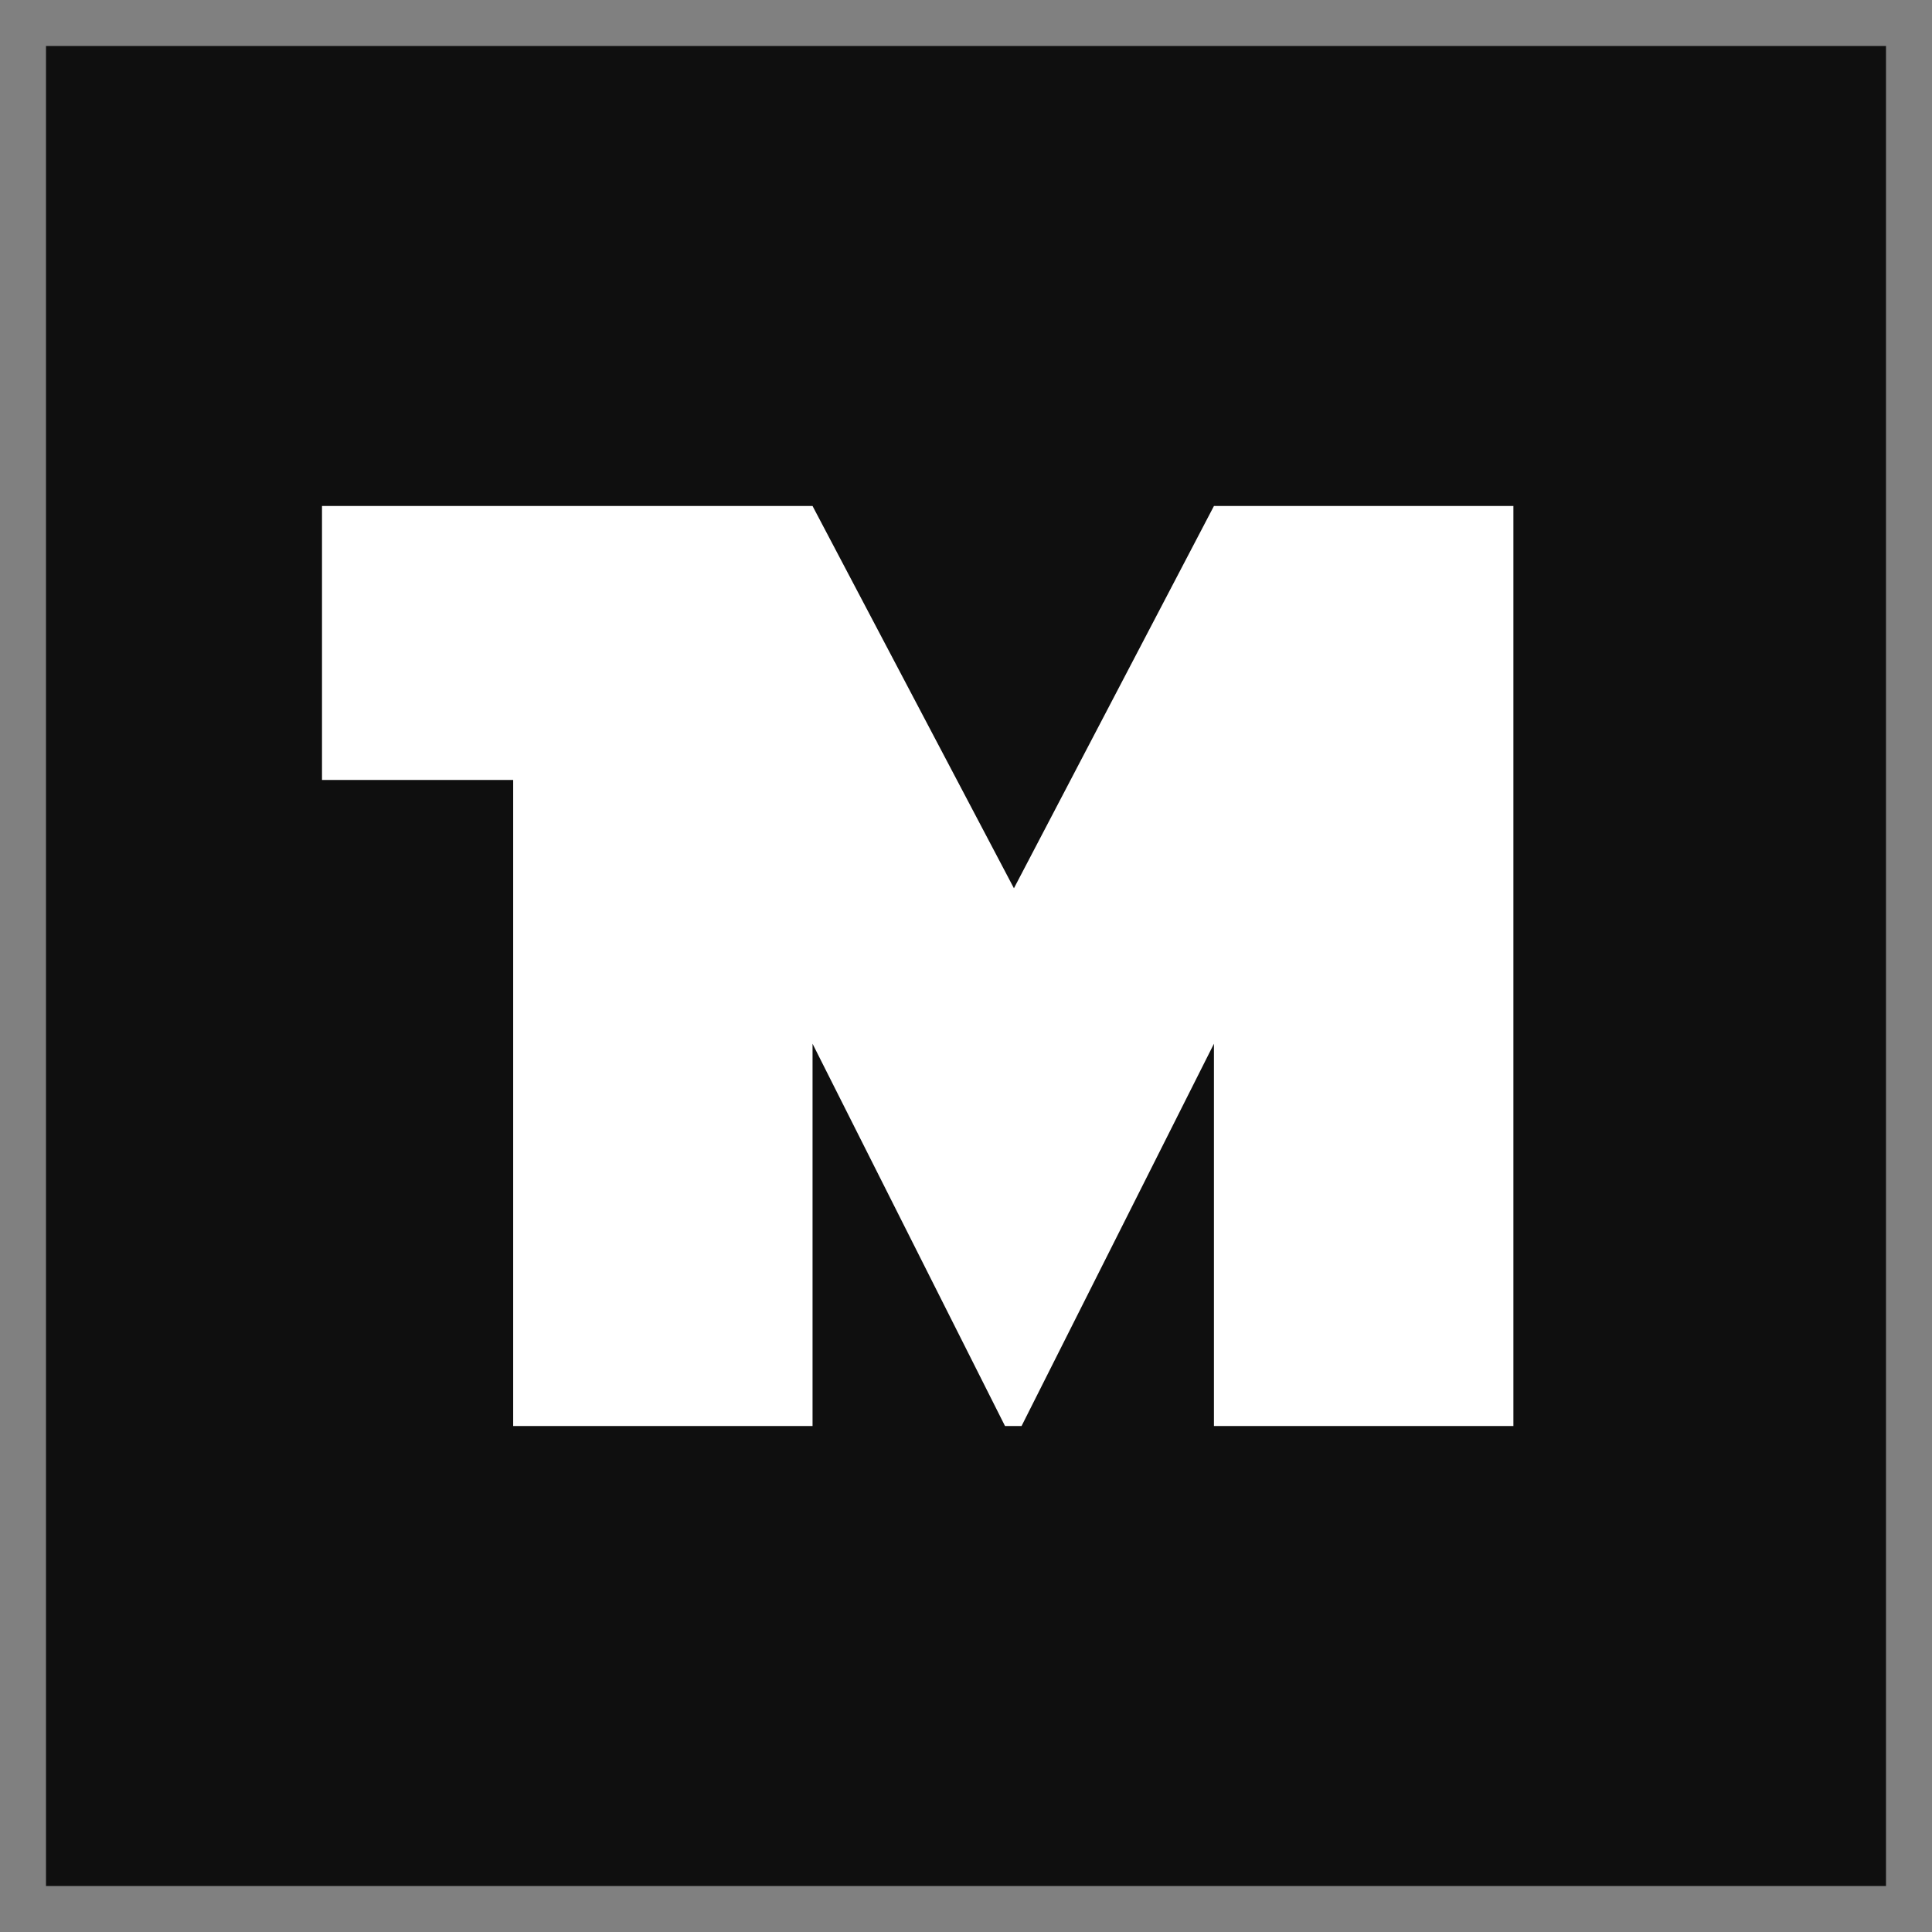
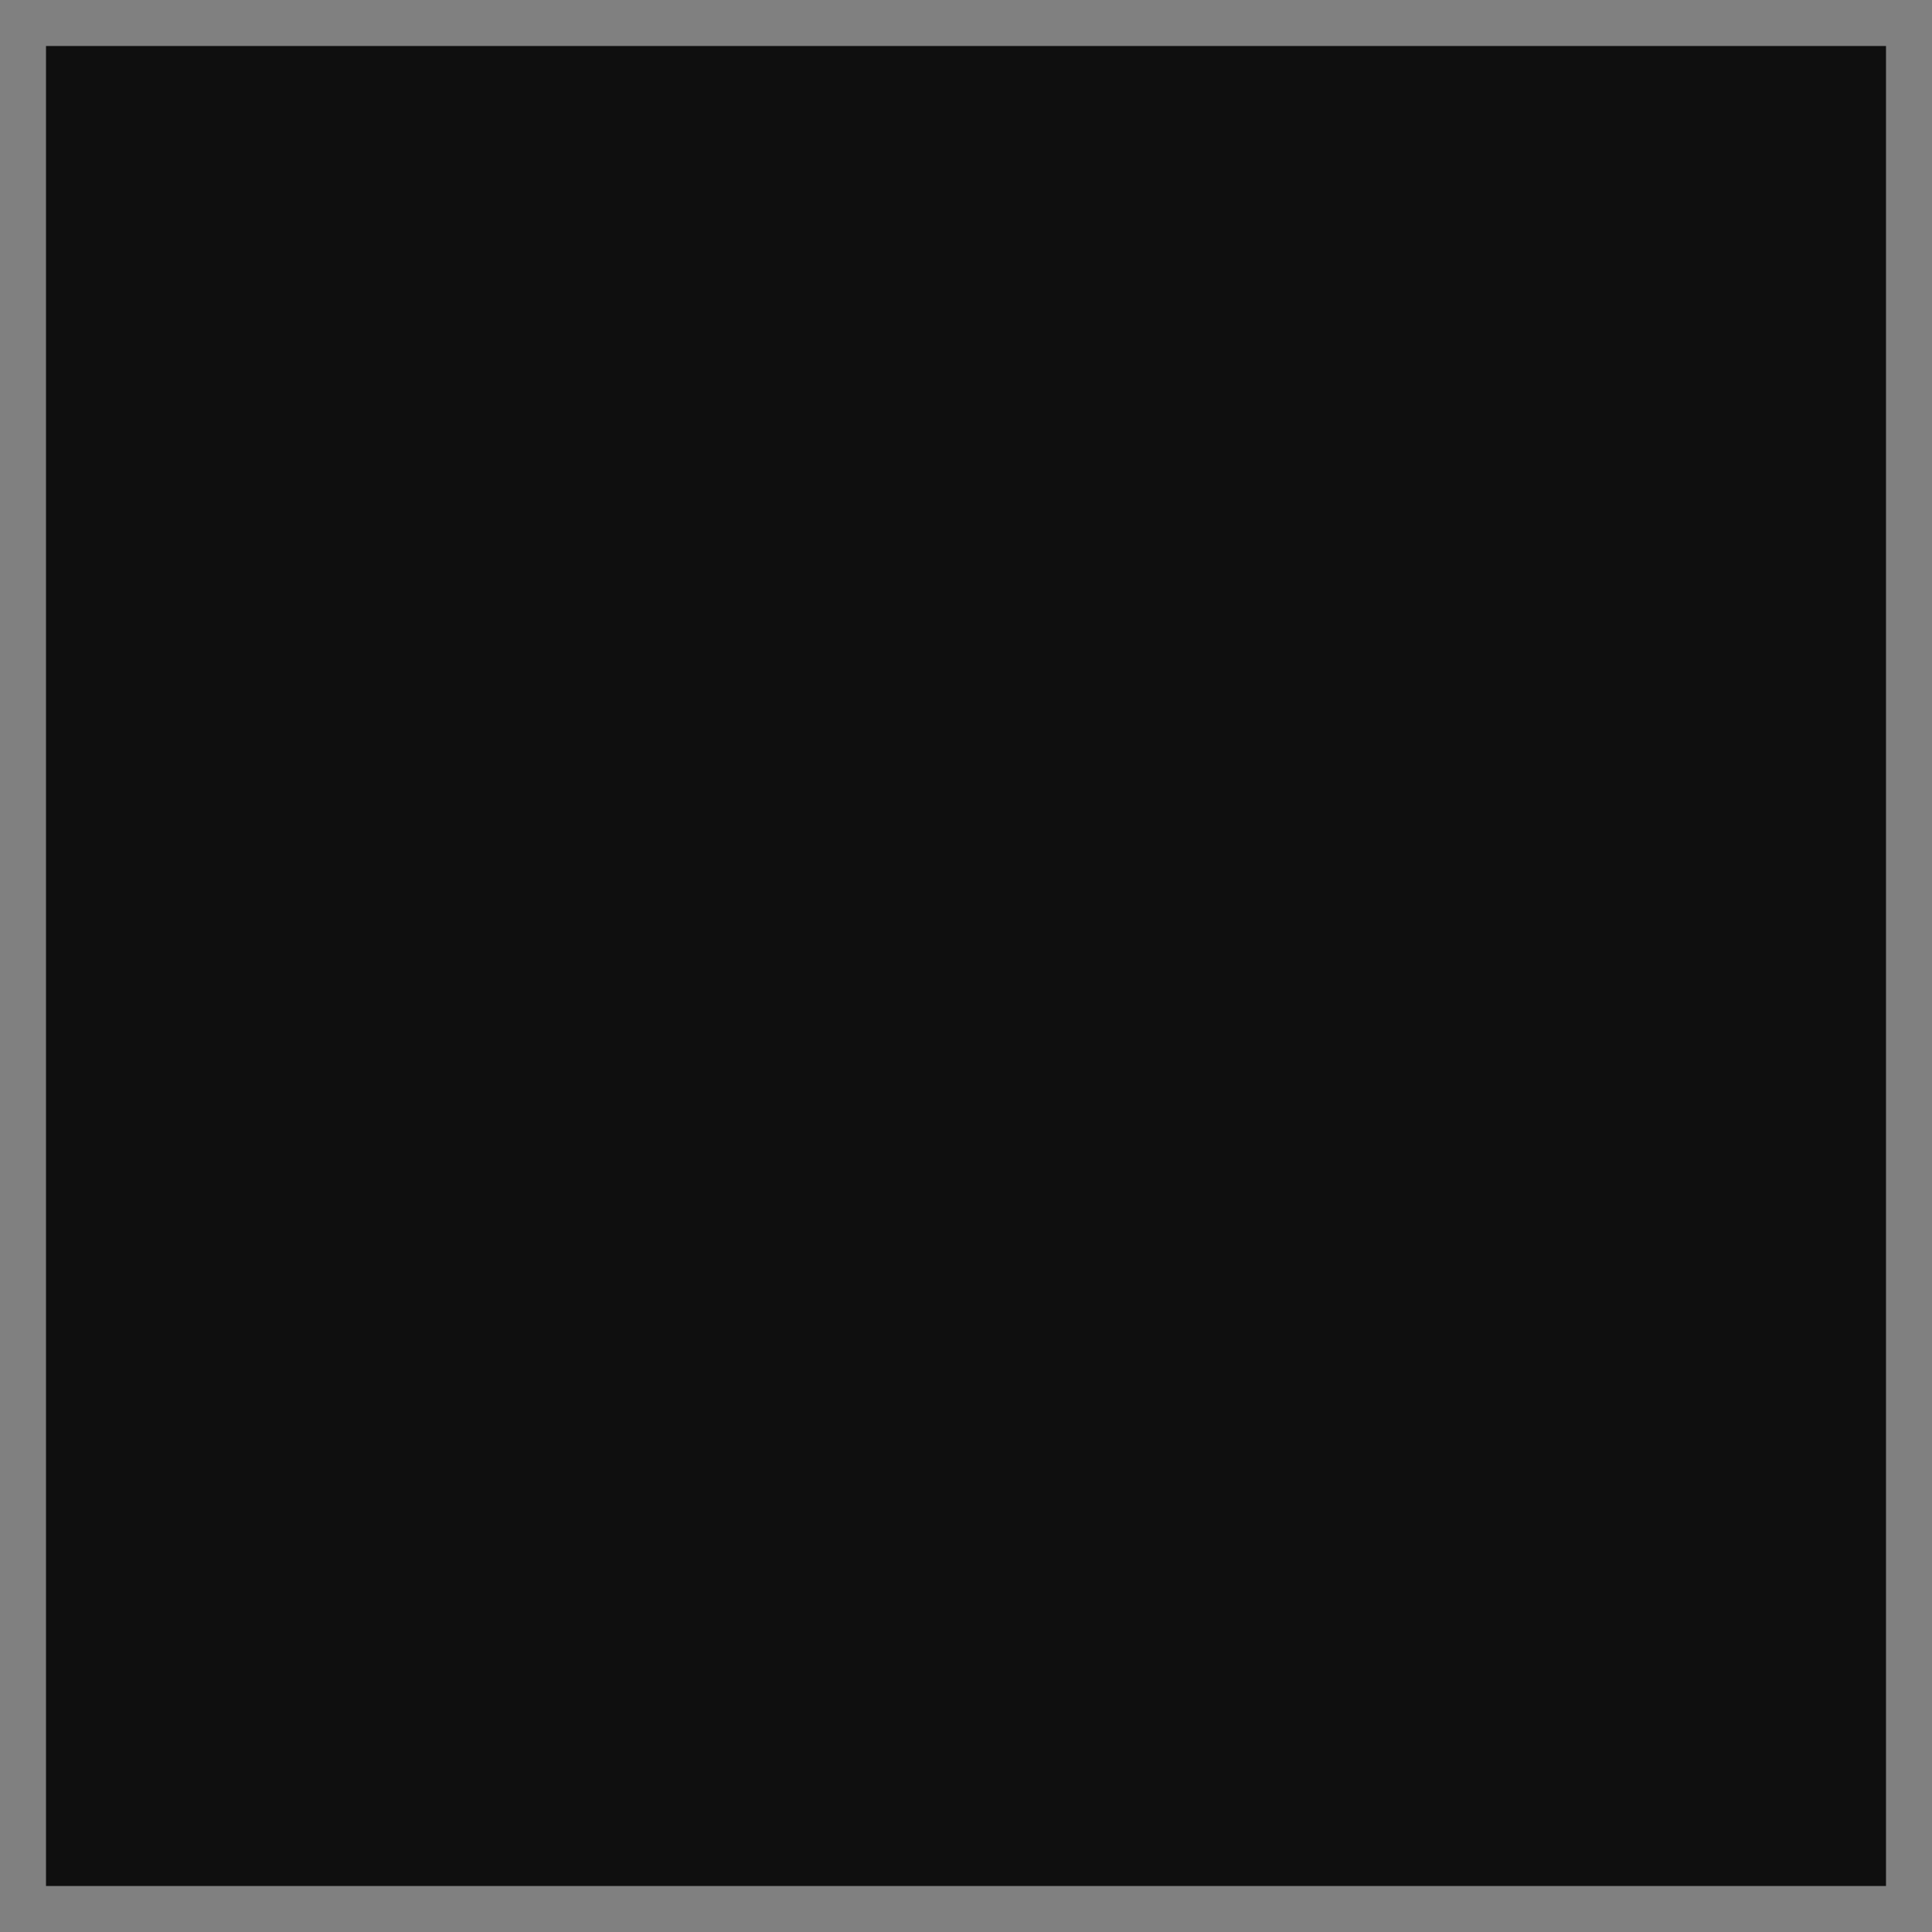
<svg xmlns="http://www.w3.org/2000/svg" width="21" height="21" viewBox="0 0 21 21" fill="none">
  <rect x="0" y="0" width="21" height="21" fill="#808080" stroke="none" />
  <rect width="20" height="20" transform="translate(0.5 0.5)" fill="#0F0F0F" />
-   <path d="M5.578 15.5V8.478H3.5V5.5H8.832L11.021 9.655L13.195 5.5H16.45V15.5H13.195V11.345L11.104 15.5H10.924L8.832 11.345V15.5H5.578Z" fill="white" />
</svg>